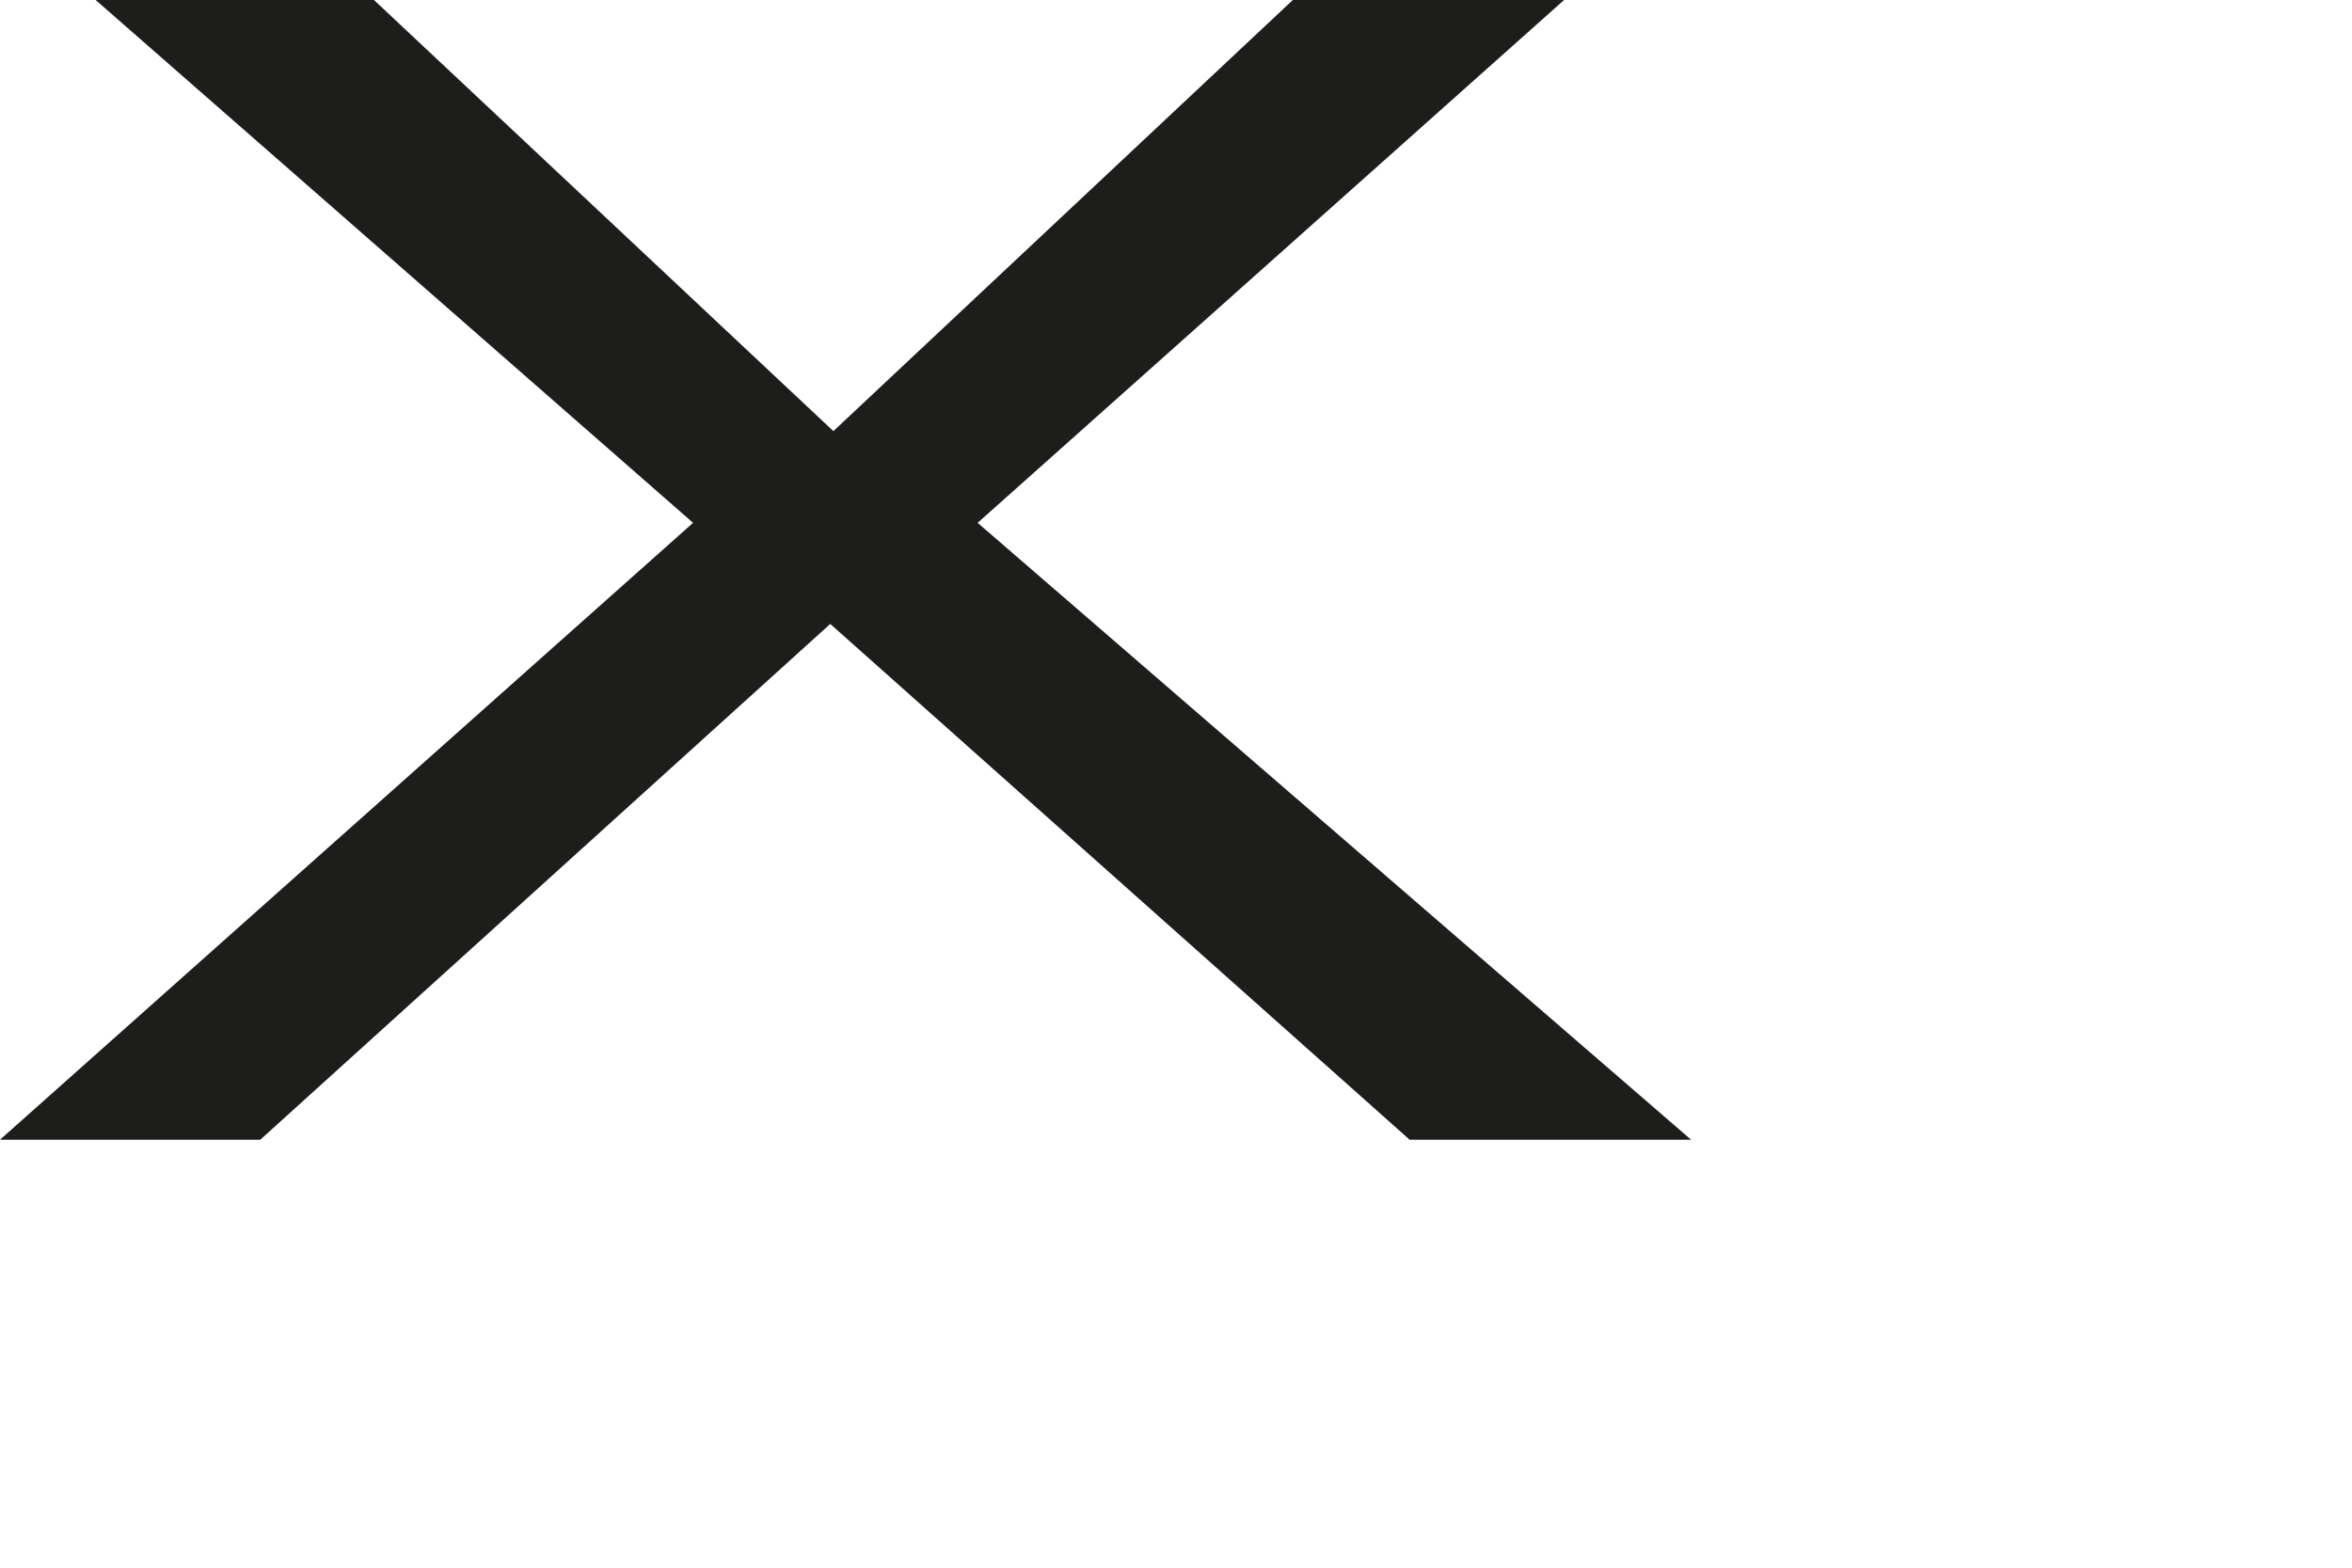
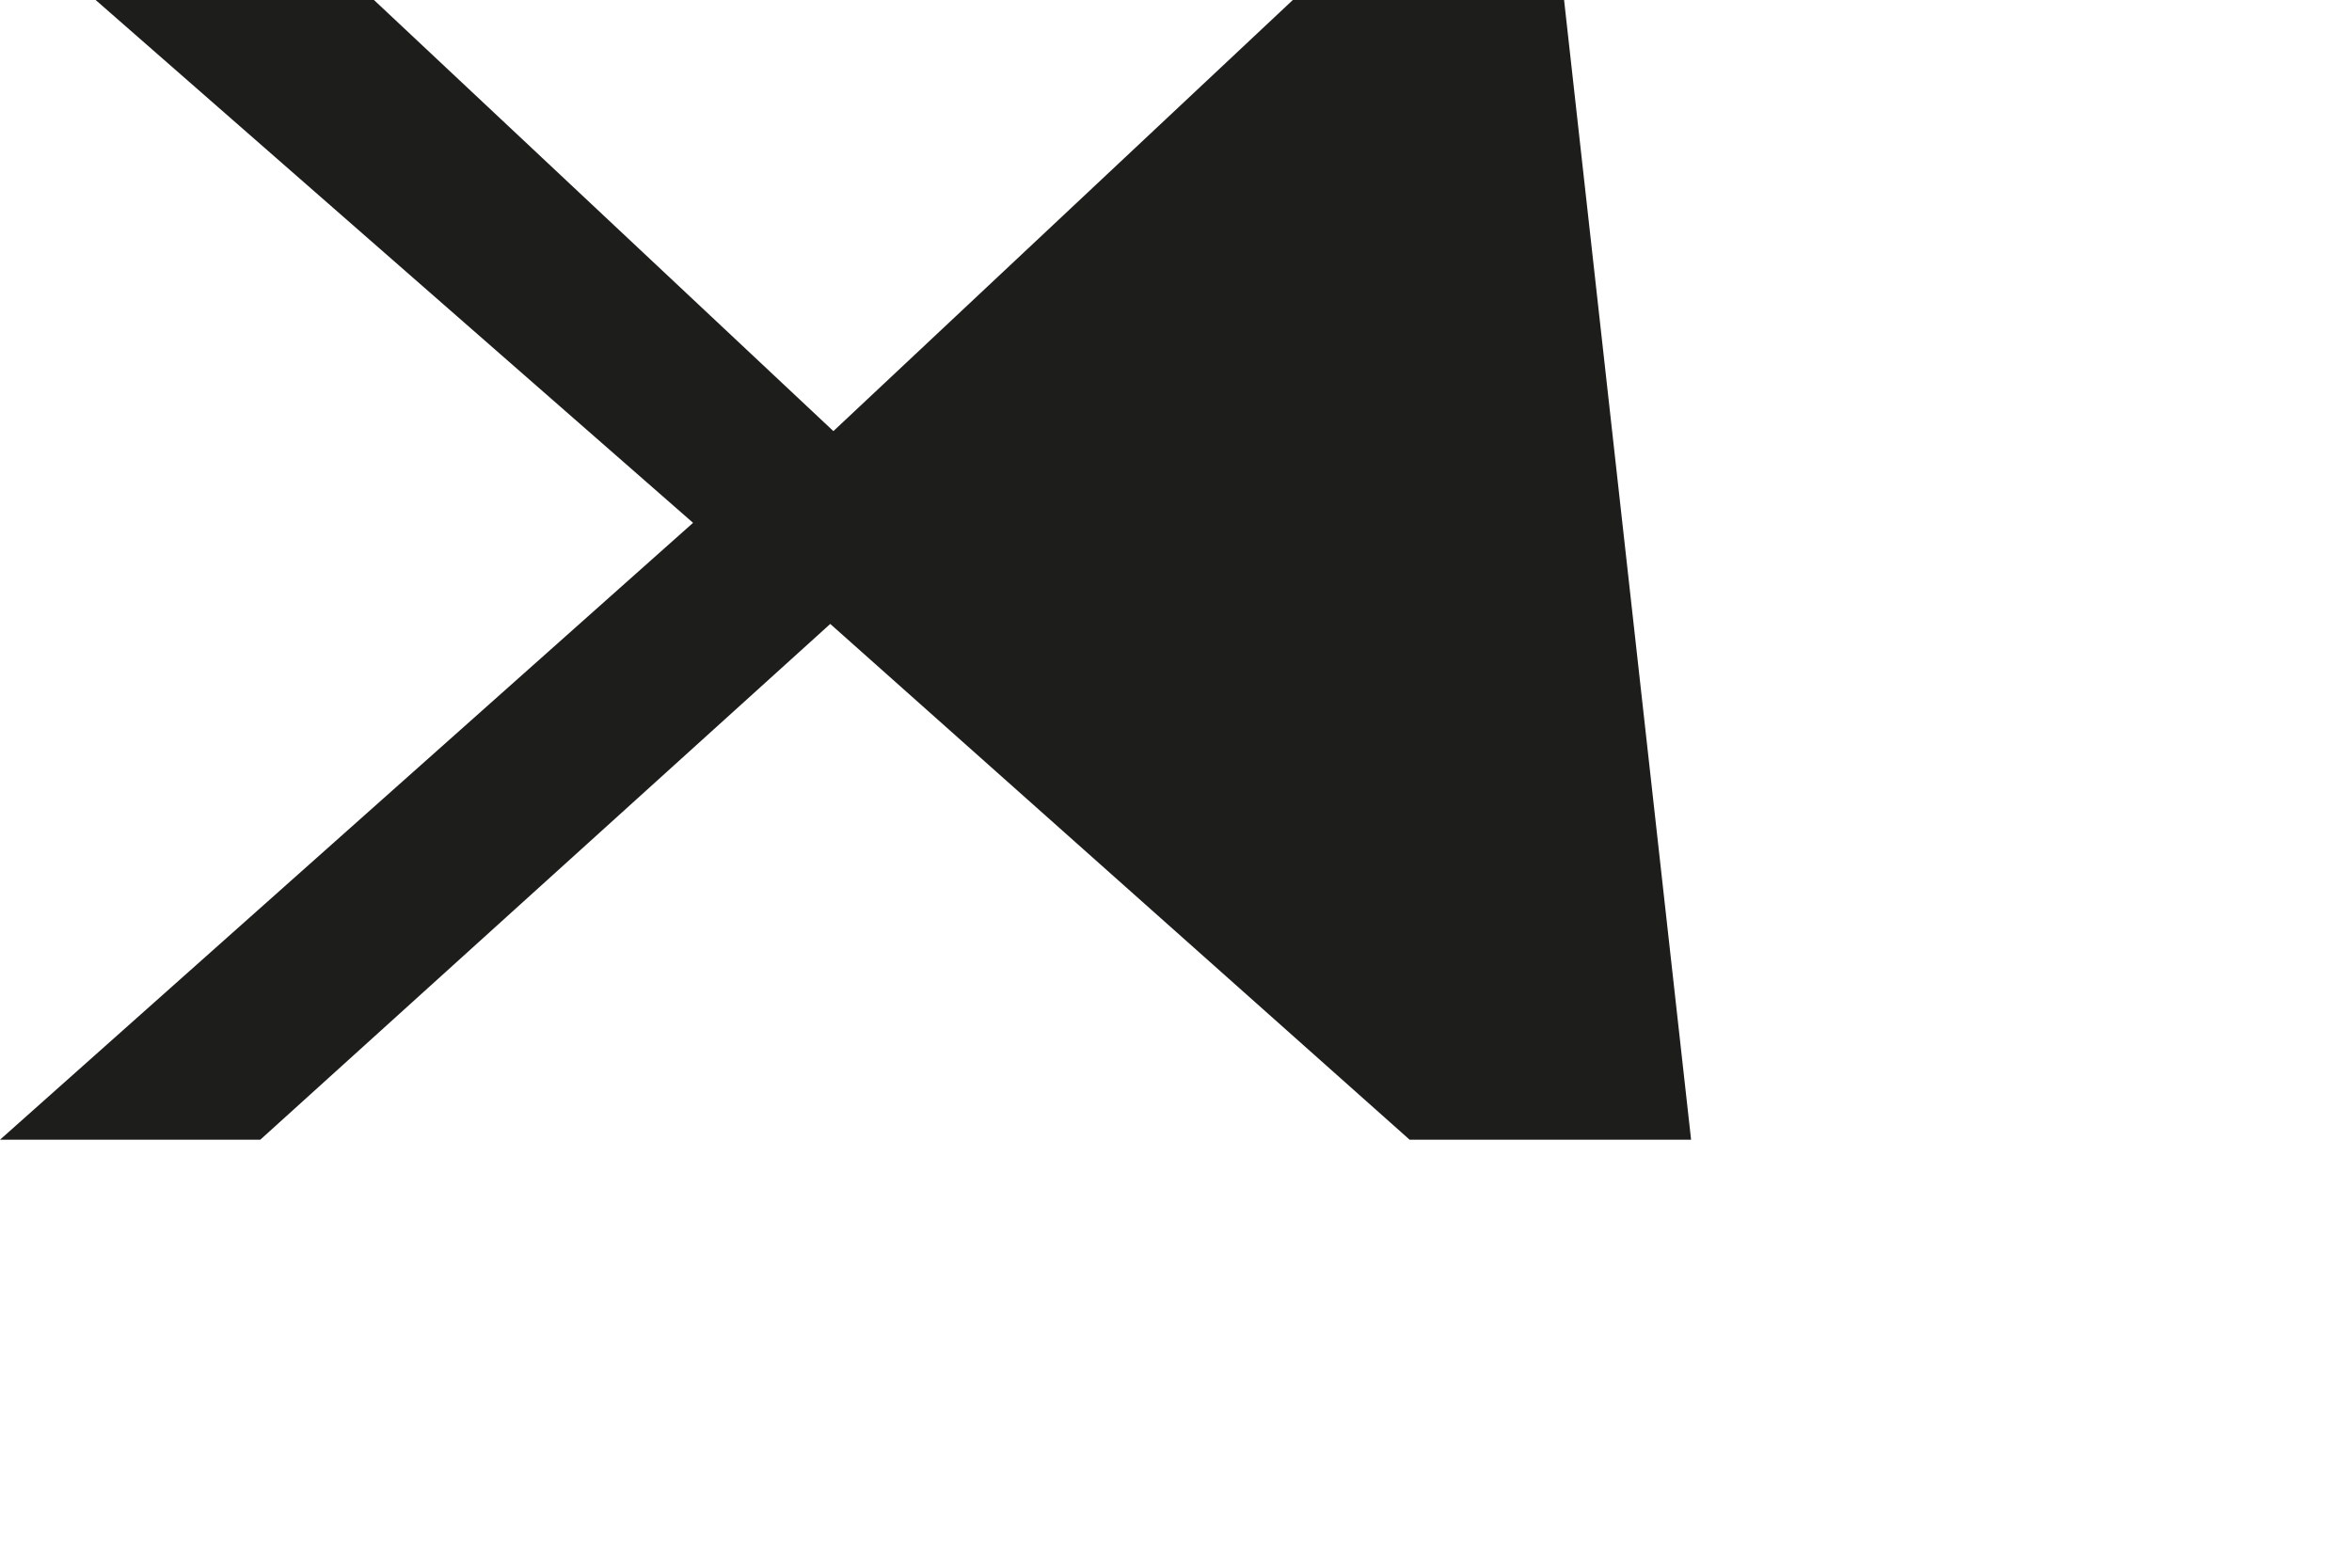
<svg xmlns="http://www.w3.org/2000/svg" fill="none" height="100%" overflow="visible" preserveAspectRatio="none" style="display: block;" viewBox="0 0 3 2" width="100%">
-   <path d="M0.884 0.667L0.122 0H0.477L1.063 0.55L1.649 0H1.995L1.247 0.667L2.157 1.454H1.798L1.059 0.796L0.332 1.454H0L0.884 0.667Z" fill="#1D1D1B" id="Vector" />
+   <path d="M0.884 0.667L0.122 0H0.477L1.063 0.55L1.649 0H1.995L2.157 1.454H1.798L1.059 0.796L0.332 1.454H0L0.884 0.667Z" fill="#1D1D1B" id="Vector" />
</svg>